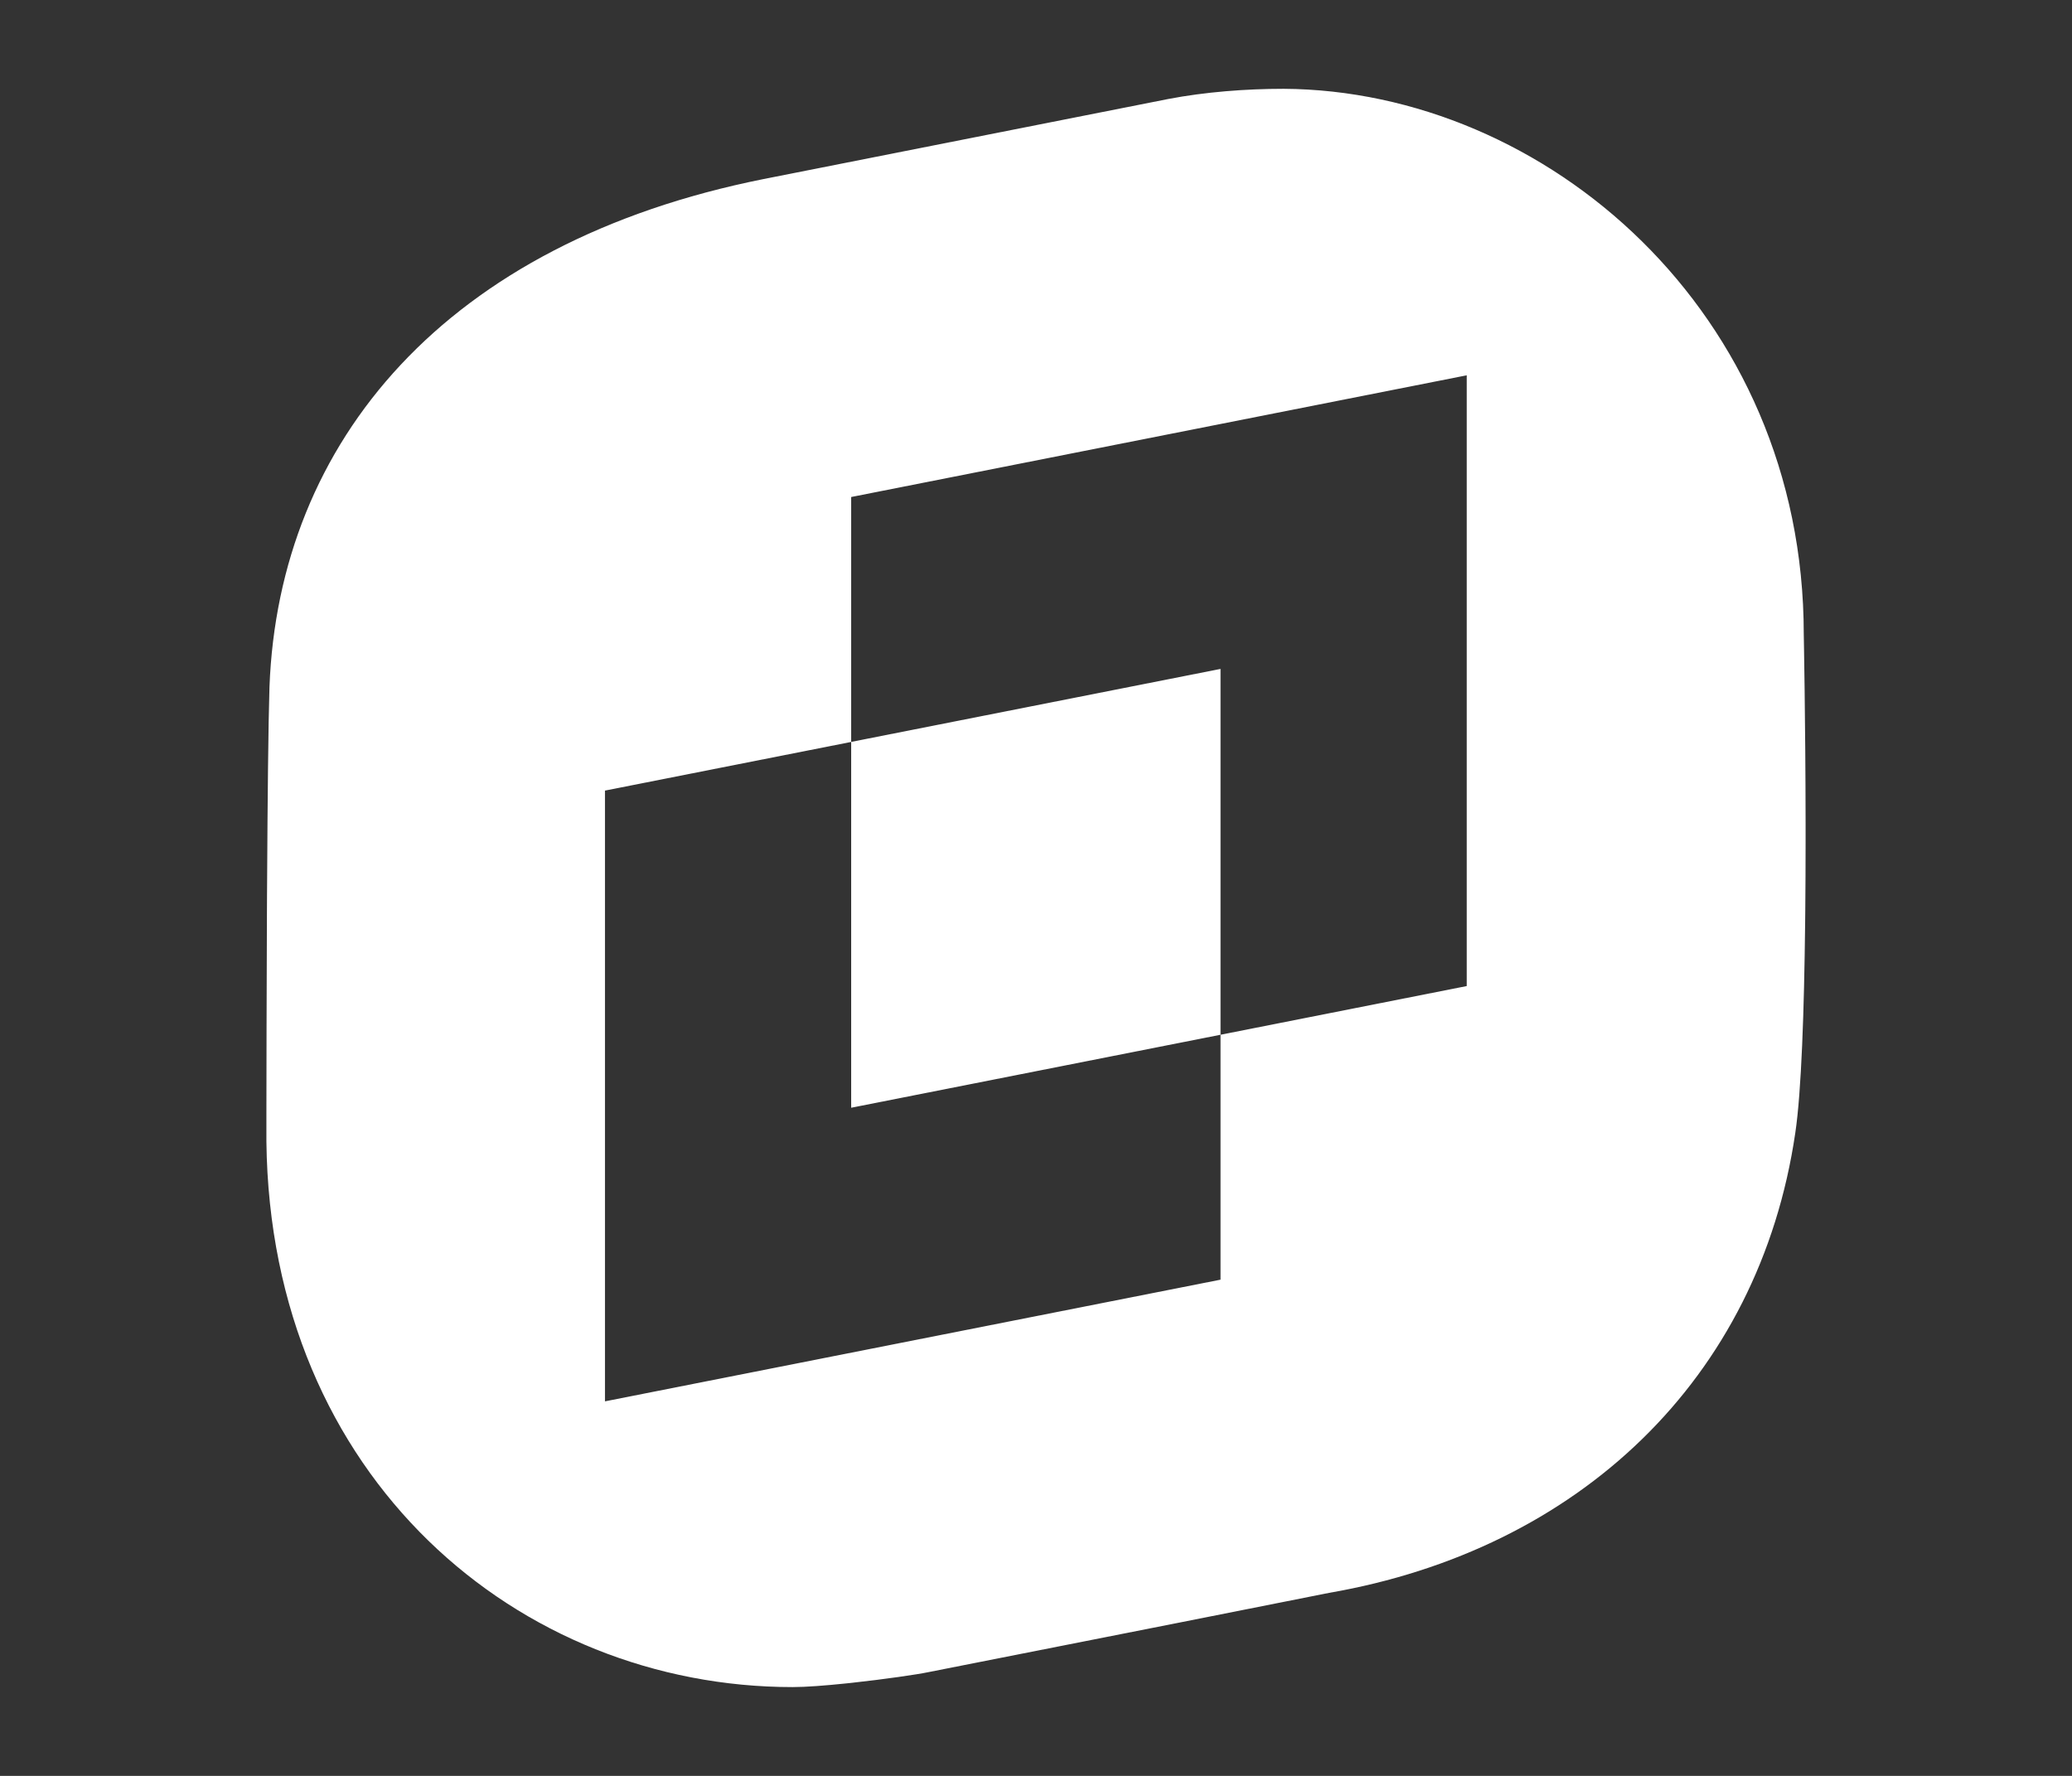
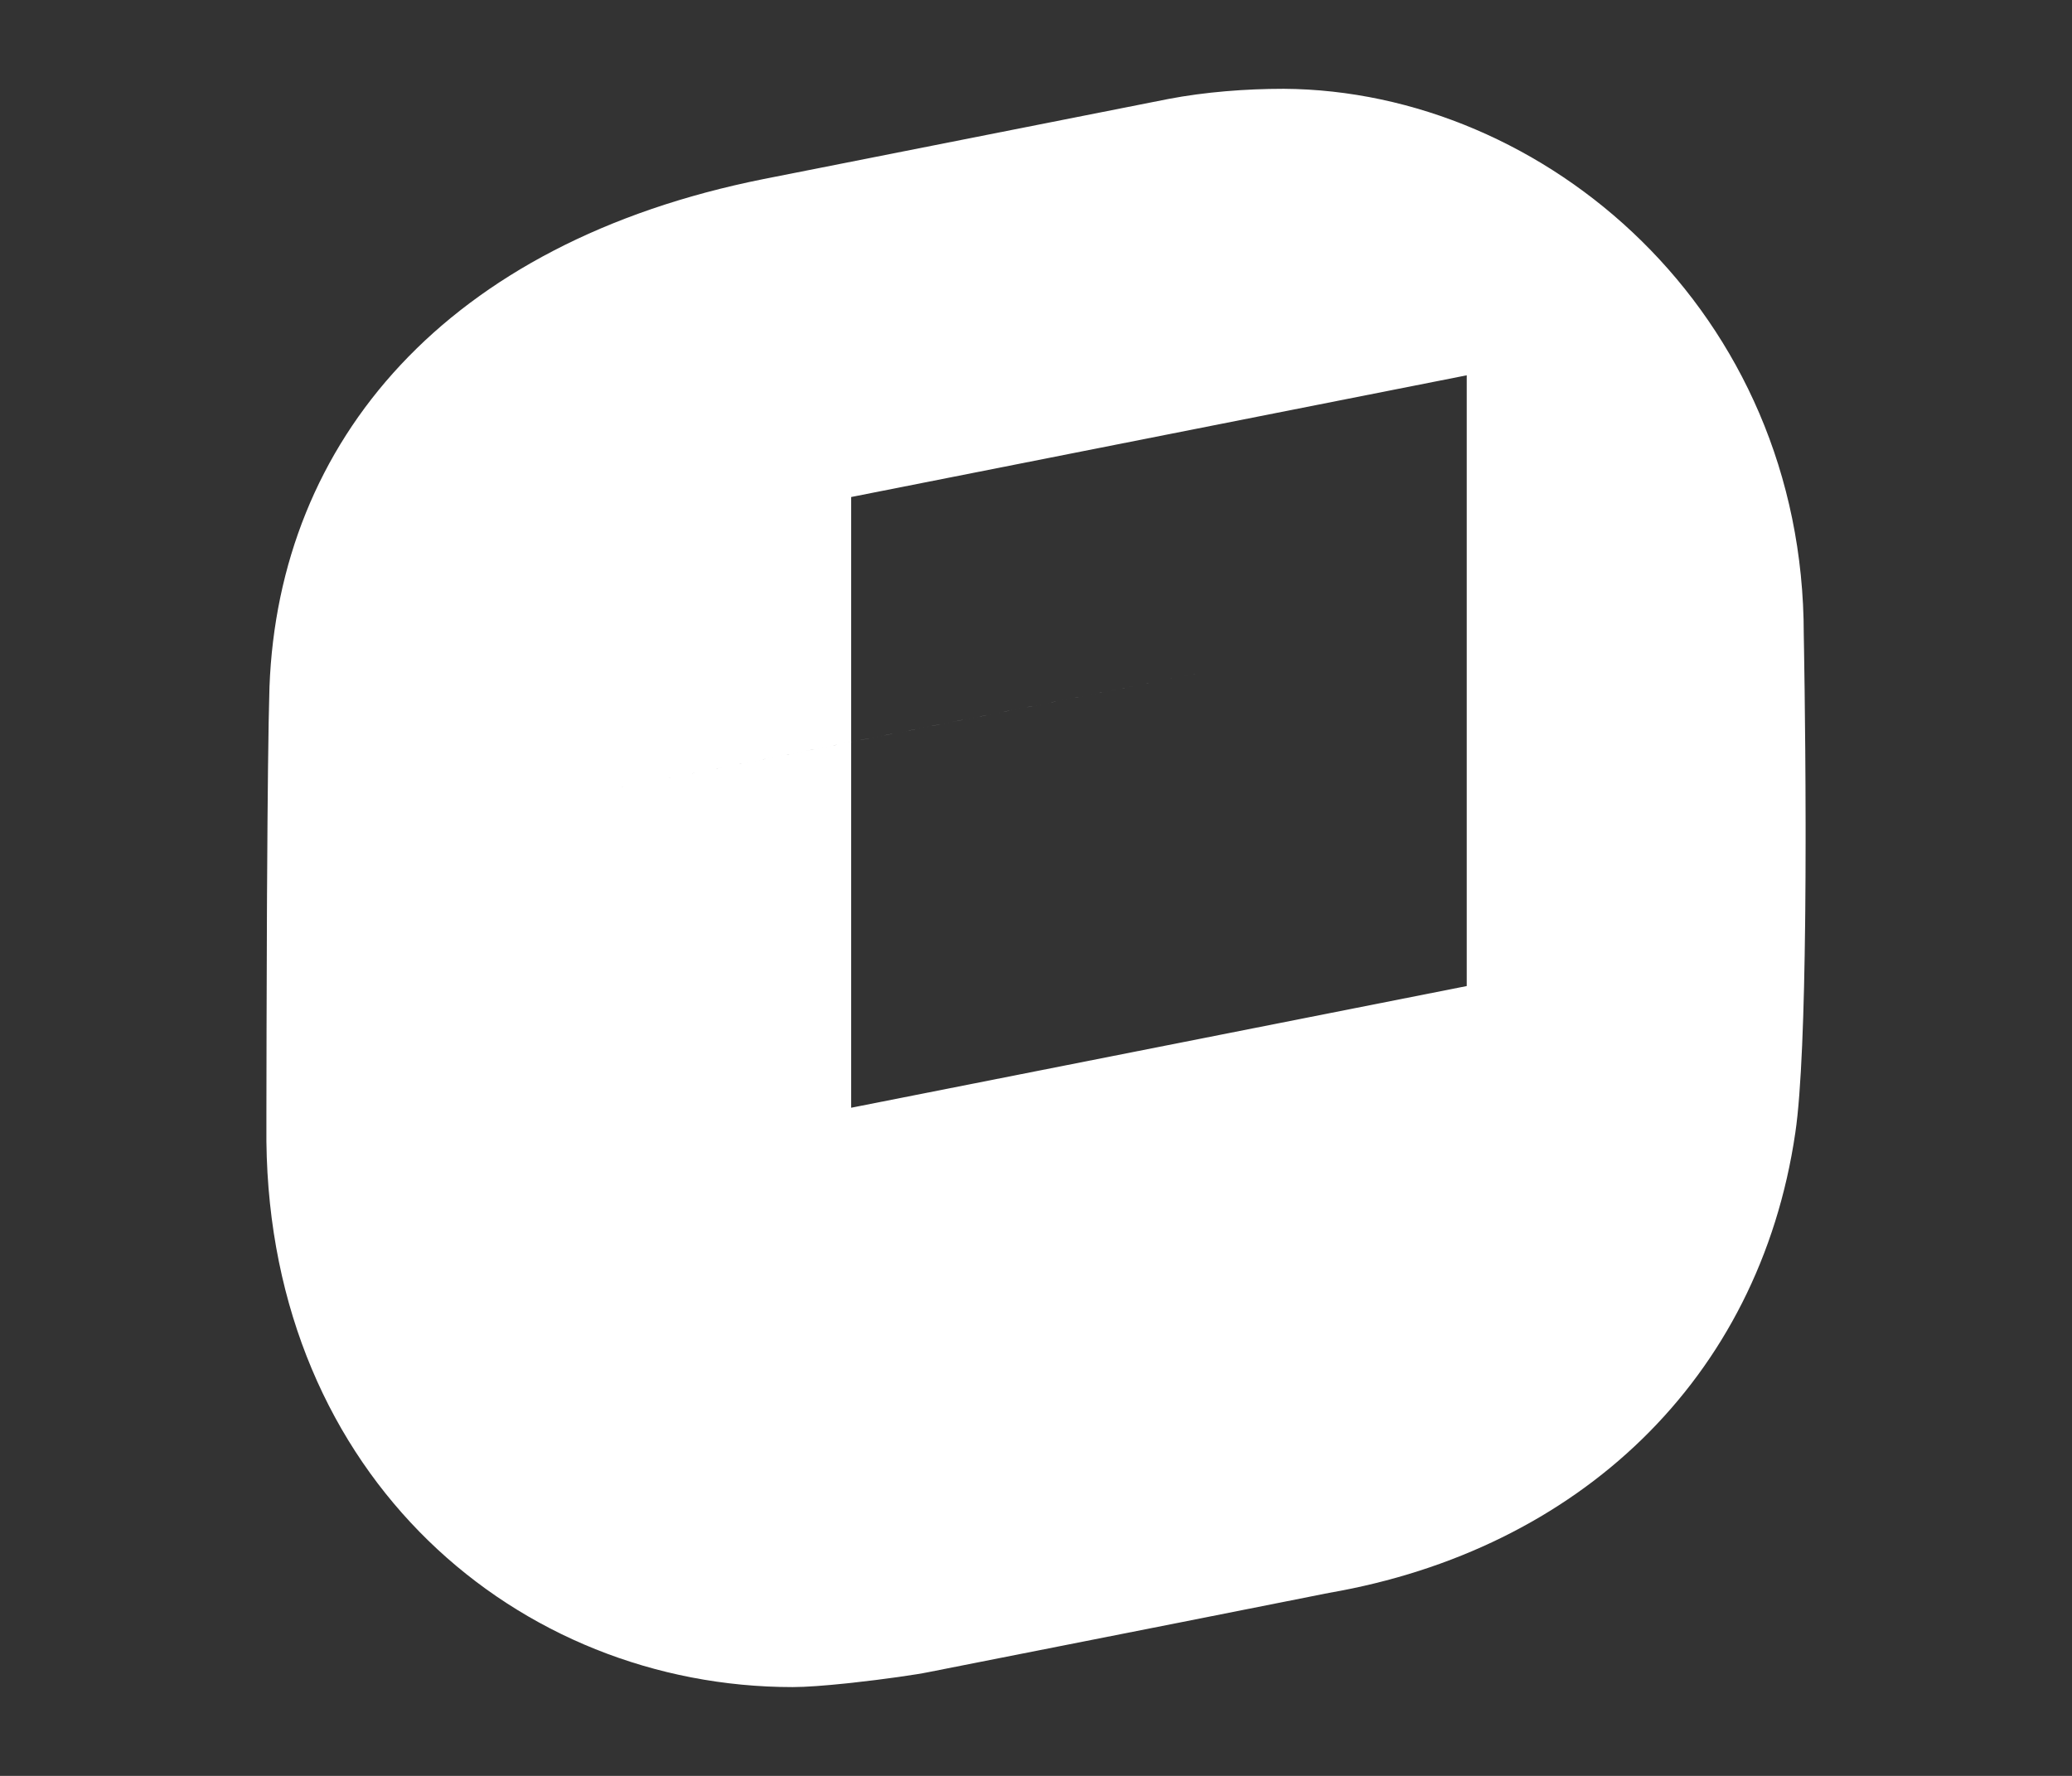
<svg xmlns="http://www.w3.org/2000/svg" width="70" height="60" fill="none">
  <rect width="100%" height="100%" fill="#333333" stroke="none" />
-   <path fill="#fff" fill-rule="evenodd" d="M43.366 3c8.838.053 17.572 7.532 17.572 18.433 0 0 .058 2.912.062 6.379v.67c0 .75-.004 1.52-.011 2.284l-.005.458c-.033 2.894-.124 5.66-.332 7.051-1.221 8.328-7.33 14.084-15.753 15.542-7.59 1.512-12.087 2.387-13.543 2.68-.367.077-1.472.238-2.563.357l-.217.023c-.688.072-1.35.123-1.795.123C17.526 57 9.13 49.945 9 38.567v-.95c.002-1.373.006-4.048.018-6.775l.003-.63.003-.42c.015-2.72.04-5.33.08-6.582.312-8.301 5.953-15.012 16.689-17.16l.015-.003c.505-.1 13.123-2.598 13.658-2.702 1.248-.239 2.626-.345 3.9-.345Zm6.186 9.68-20.796 4.112v8.275l-8.318 1.644v20.635l20.796-4.111V34.96l8.318-1.645V12.681Zm-8.318 9.92v12.36l-12.478 2.466v-12.36L41.234 22.6Z" clip-rule="evenodd" />
+   <path fill="#fff" fill-rule="evenodd" d="M43.366 3c8.838.053 17.572 7.532 17.572 18.433 0 0 .058 2.912.062 6.379v.67c0 .75-.004 1.52-.011 2.284l-.005.458c-.033 2.894-.124 5.66-.332 7.051-1.221 8.328-7.33 14.084-15.753 15.542-7.59 1.512-12.087 2.387-13.543 2.68-.367.077-1.472.238-2.563.357l-.217.023c-.688.072-1.35.123-1.795.123C17.526 57 9.13 49.945 9 38.567v-.95c.002-1.373.006-4.048.018-6.775l.003-.63.003-.42c.015-2.72.04-5.33.08-6.582.312-8.301 5.953-15.012 16.689-17.16l.015-.003c.505-.1 13.123-2.598 13.658-2.702 1.248-.239 2.626-.345 3.9-.345Zm6.186 9.68-20.796 4.112v8.275l-8.318 1.644l20.796-4.111V34.96l8.318-1.645V12.681Zm-8.318 9.92v12.36l-12.478 2.466v-12.36L41.234 22.6Z" clip-rule="evenodd" />
</svg>